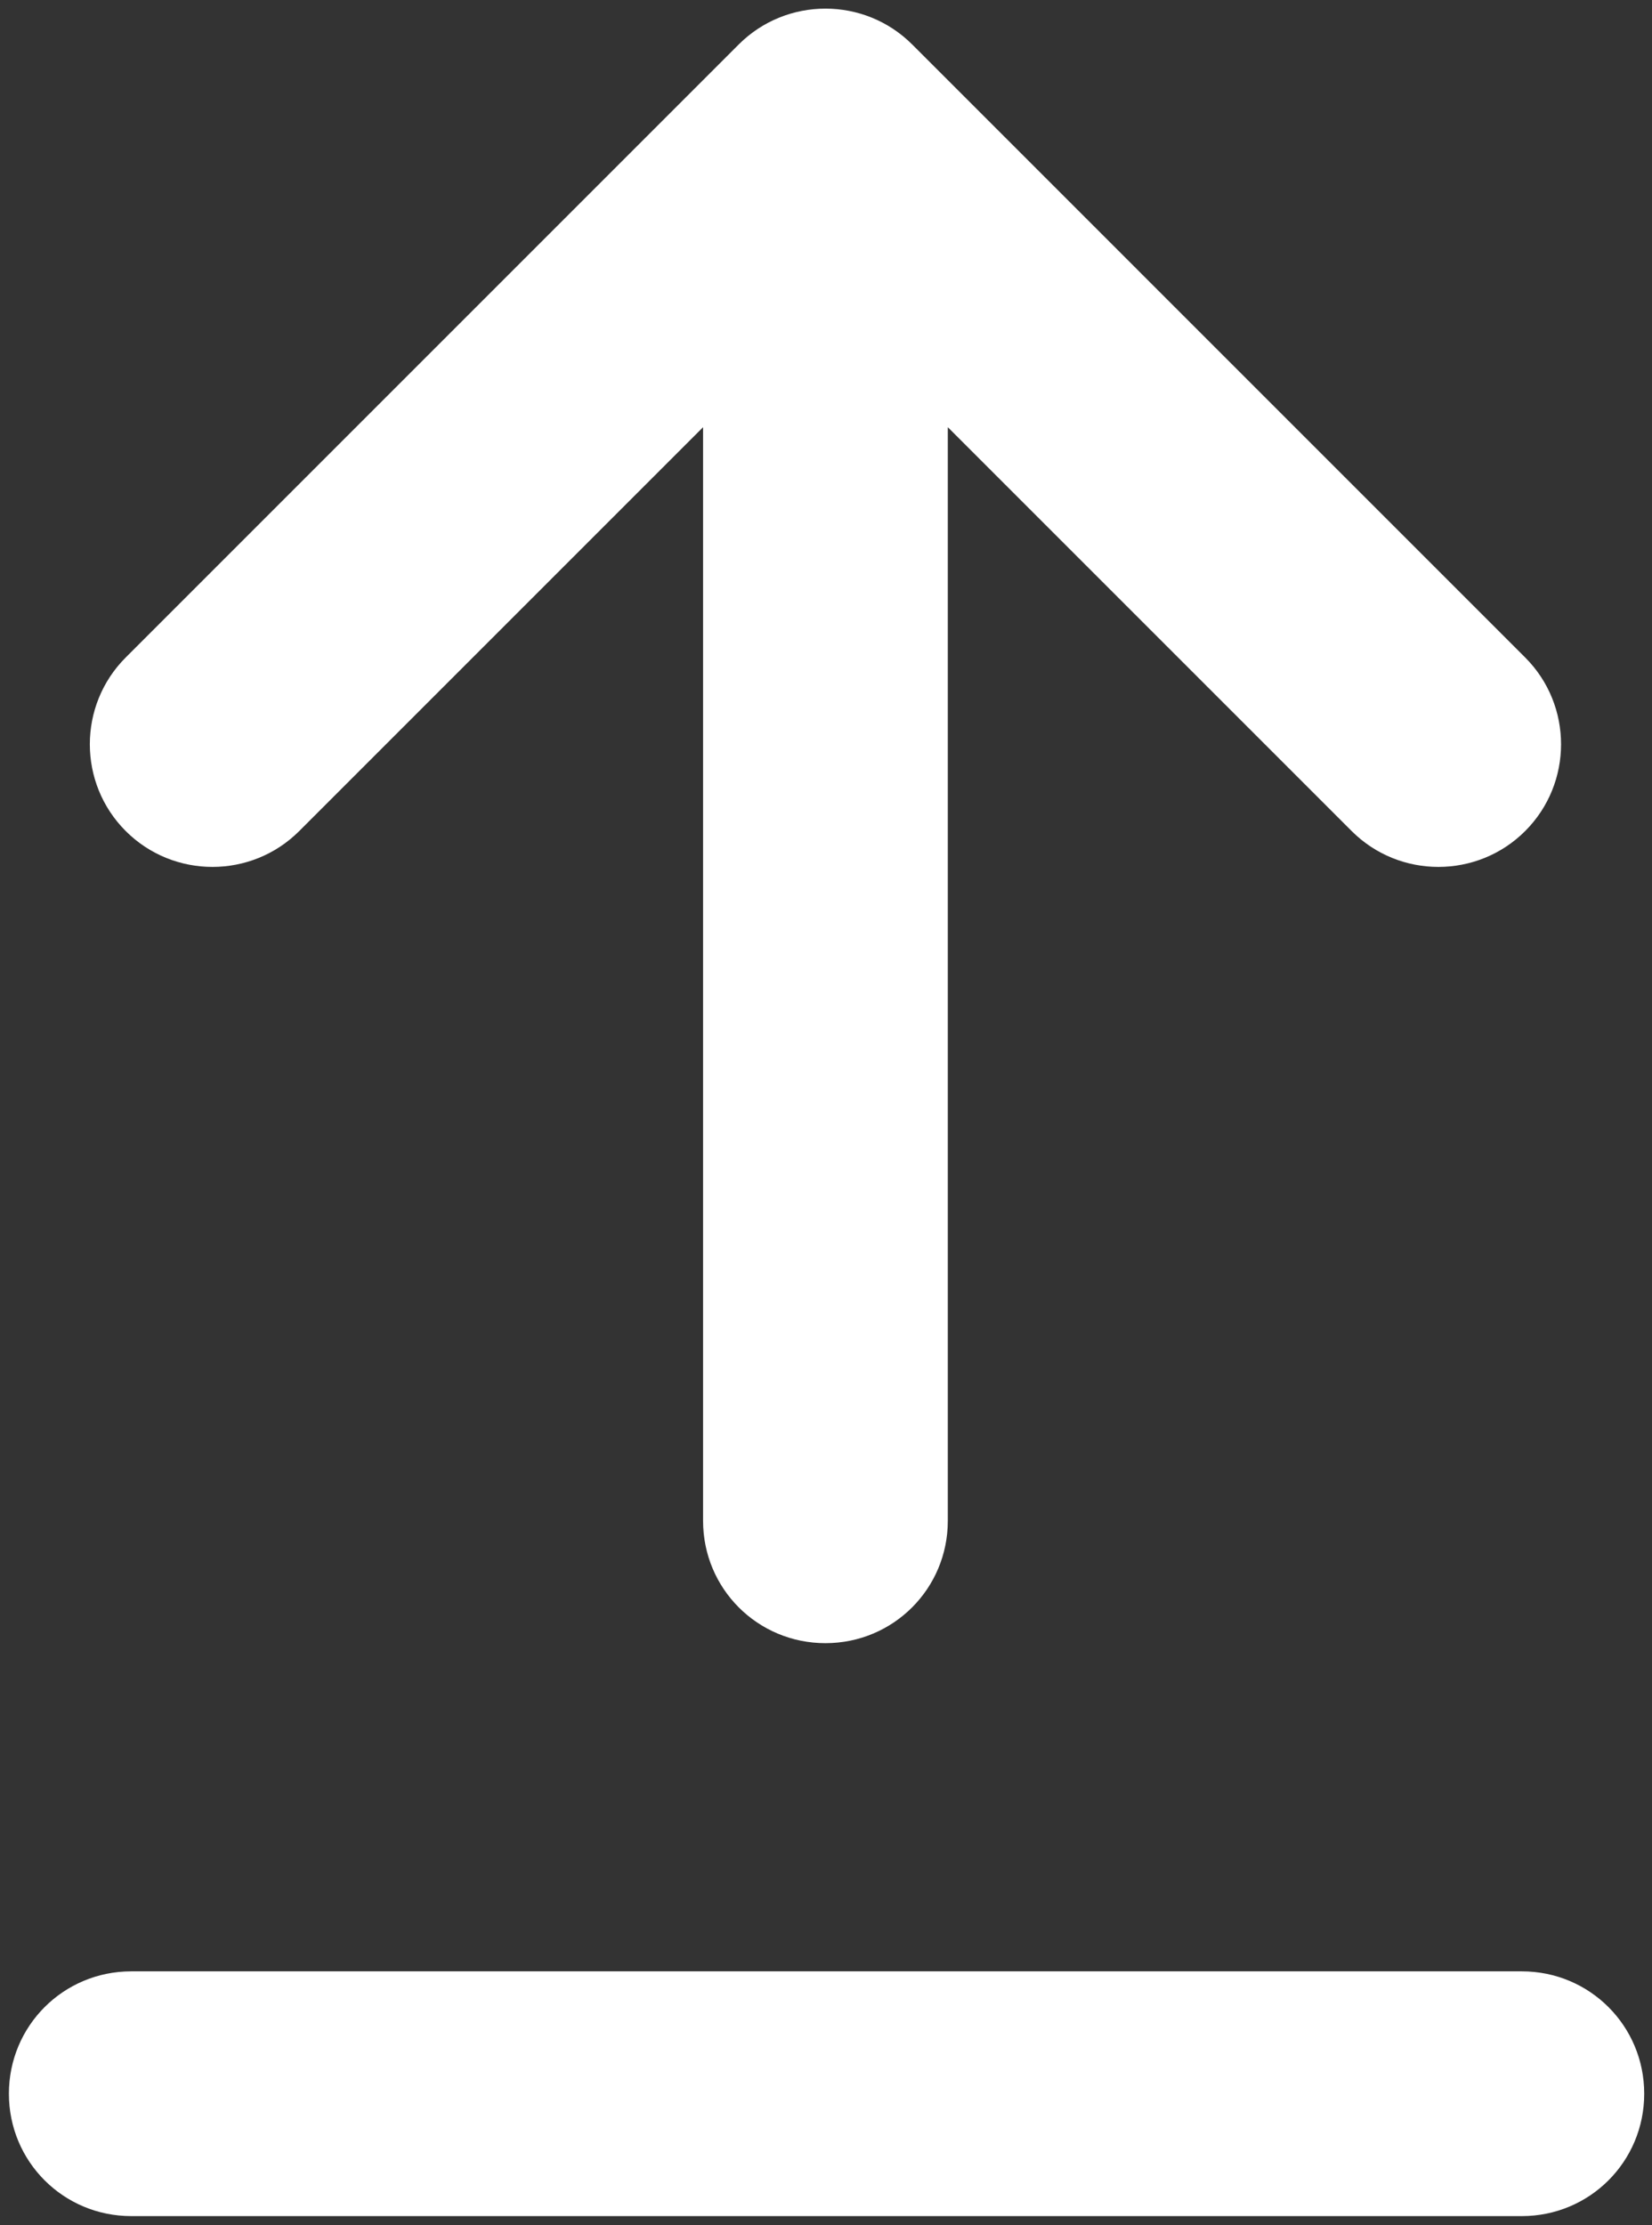
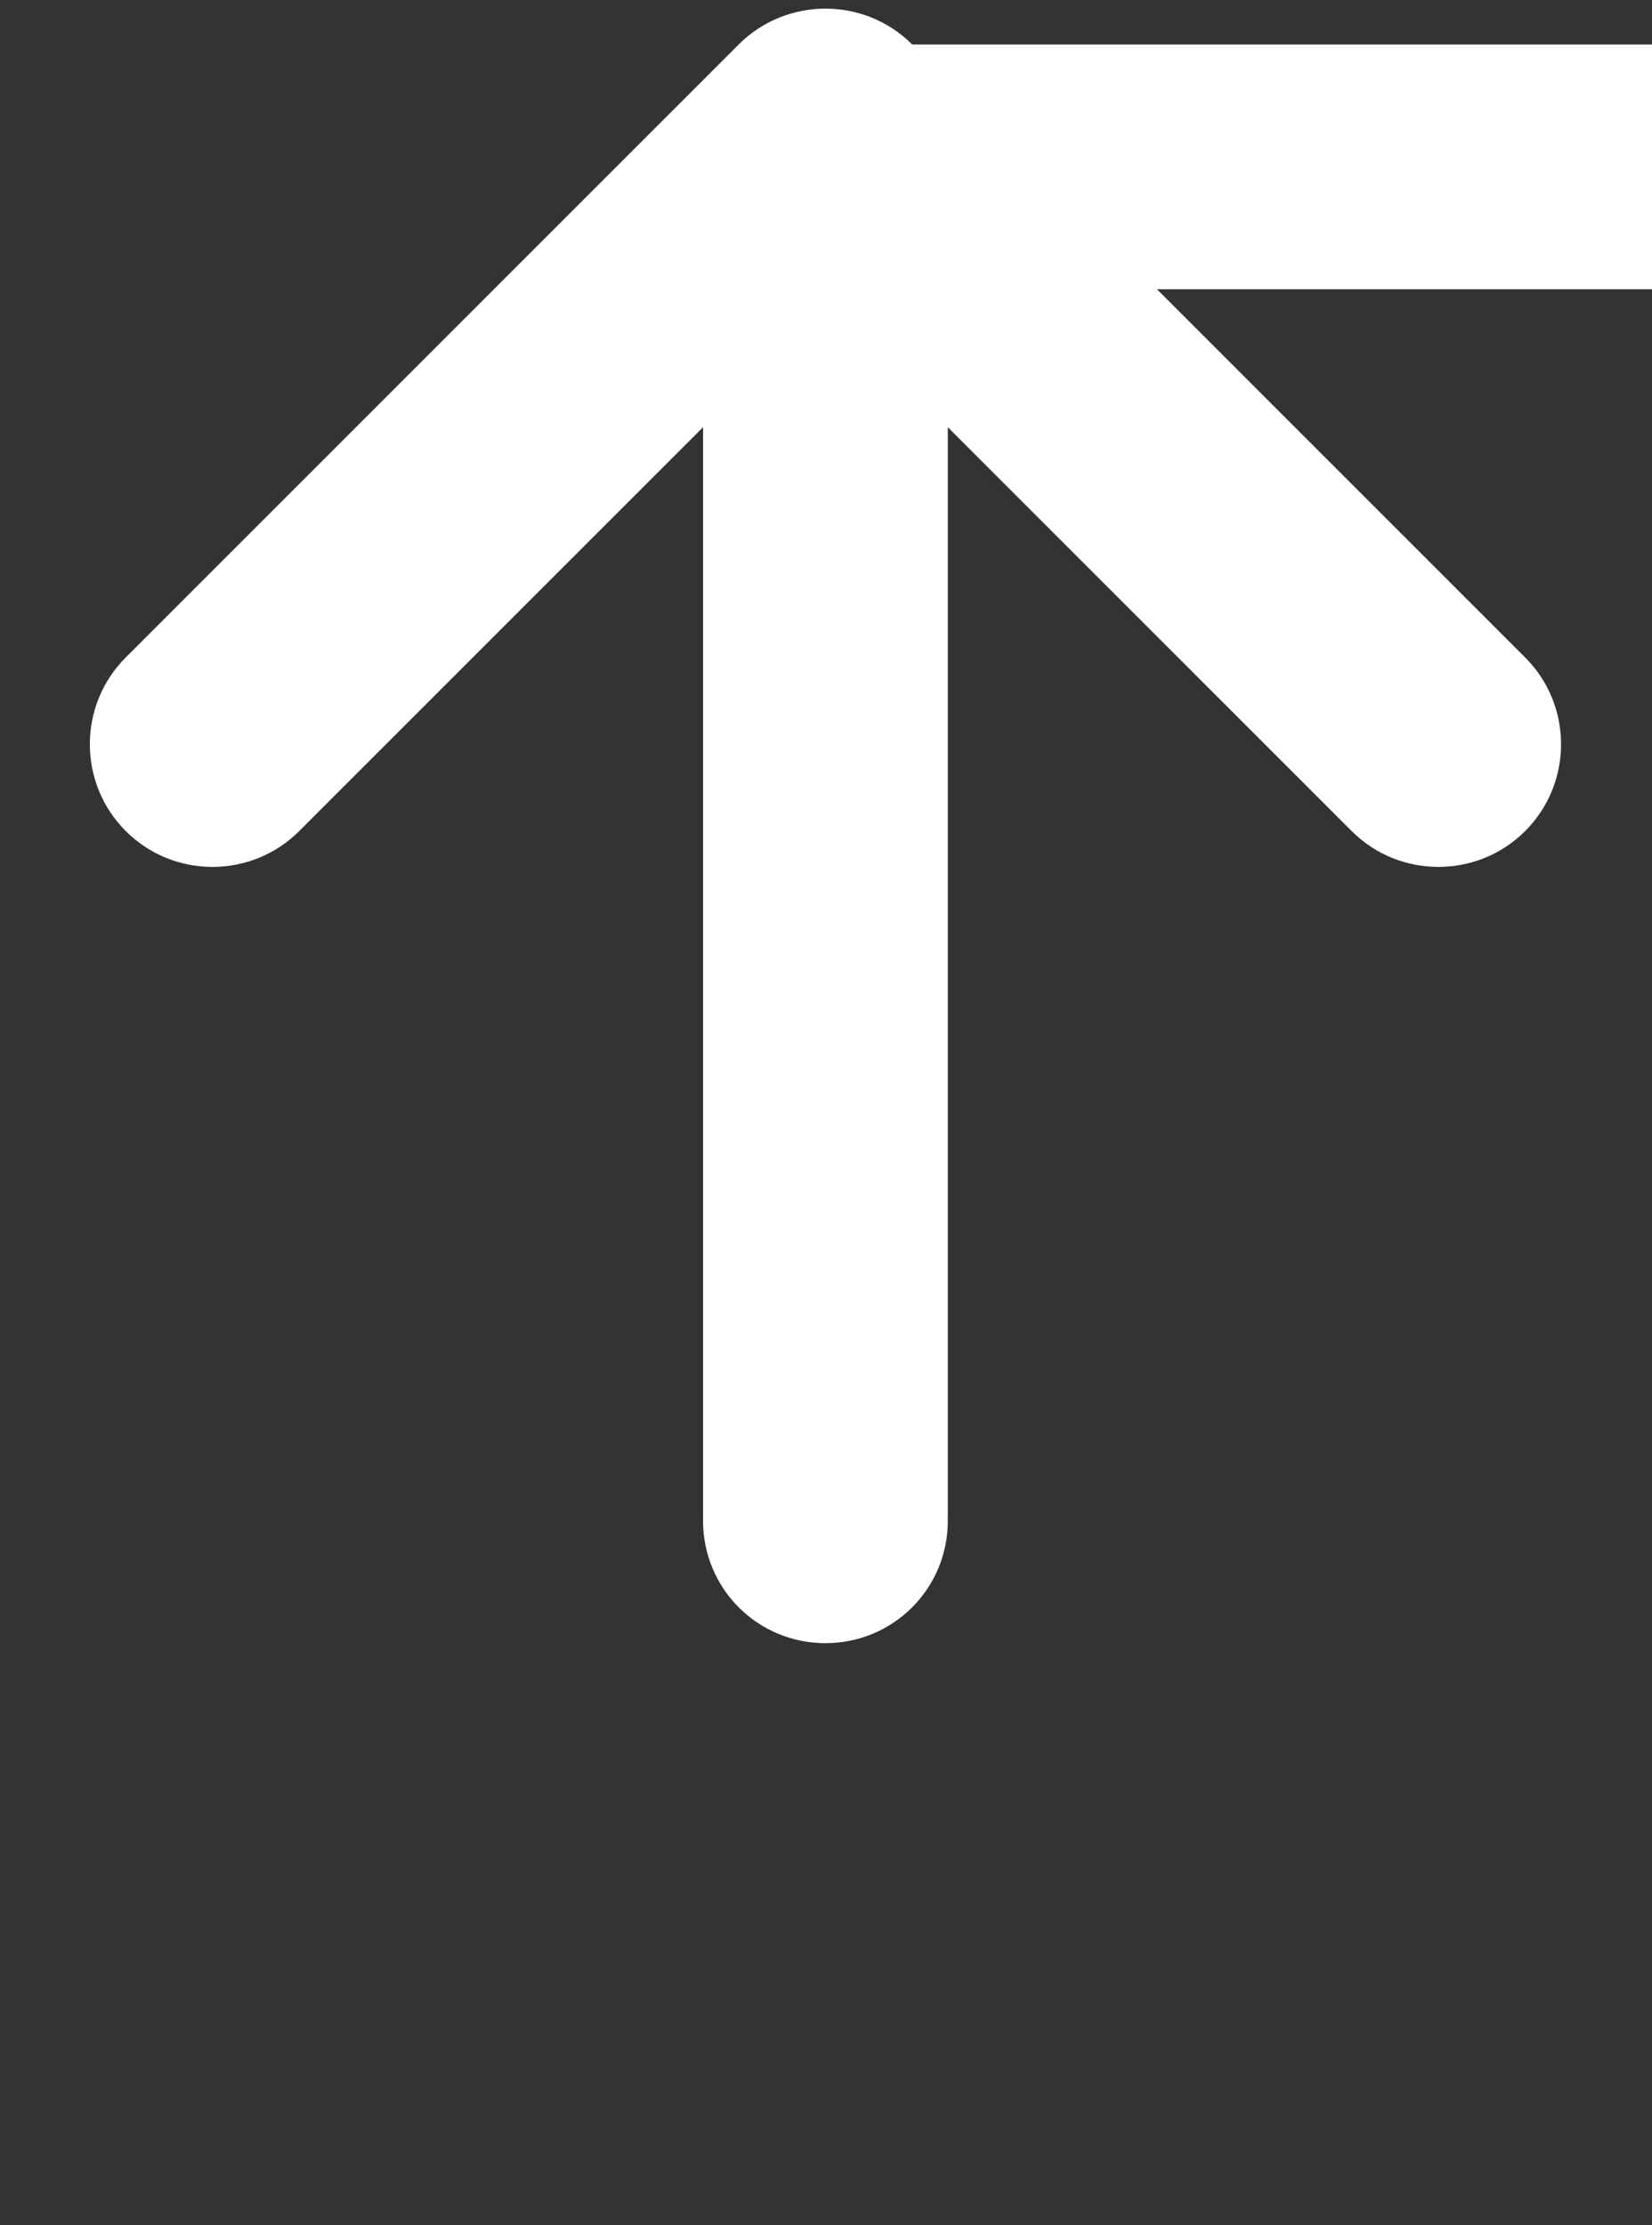
<svg xmlns="http://www.w3.org/2000/svg" version="1.1" id="图层_1" x="0px" y="0px" viewBox="0 0 148.5 200" style="enable-background:new 0 0 148.5 200;" xml:space="preserve">
  <rect x="0" y="0" width="148.5" height="200" fill="#333333" stroke="none" />
  <style type="text/css">
	.st0{fill:#FFFFFF;}
</style>
-   <path class="st0" d="M82,4c-4.3-4.3-11.3-4.3-15.6,0L11.3,59.1C7,63.4,7,70.4,11.3,74.7c4.3,4.3,11.3,4.3,15.6,0l36.3-36.3v98.3  c0,6.1,4.9,11,11,11s11-4.9,11-11V38.4l36.3,36.3c4.3,4.3,11.3,4.3,15.6,0s4.3-11.3,0-15.6L82,4z M11.8,177.2c-6.1,0-11,4.9-11,11  s4.9,11,11,11h125c6.1,0,11-4.9,11-11s-4.9-11-11-11H11.8z" />
+   <path class="st0" d="M82,4c-4.3-4.3-11.3-4.3-15.6,0L11.3,59.1C7,63.4,7,70.4,11.3,74.7c4.3,4.3,11.3,4.3,15.6,0l36.3-36.3v98.3  c0,6.1,4.9,11,11,11s11-4.9,11-11V38.4l36.3,36.3c4.3,4.3,11.3,4.3,15.6,0s4.3-11.3,0-15.6L82,4z c-6.1,0-11,4.9-11,11  s4.9,11,11,11h125c6.1,0,11-4.9,11-11s-4.9-11-11-11H11.8z" />
</svg>